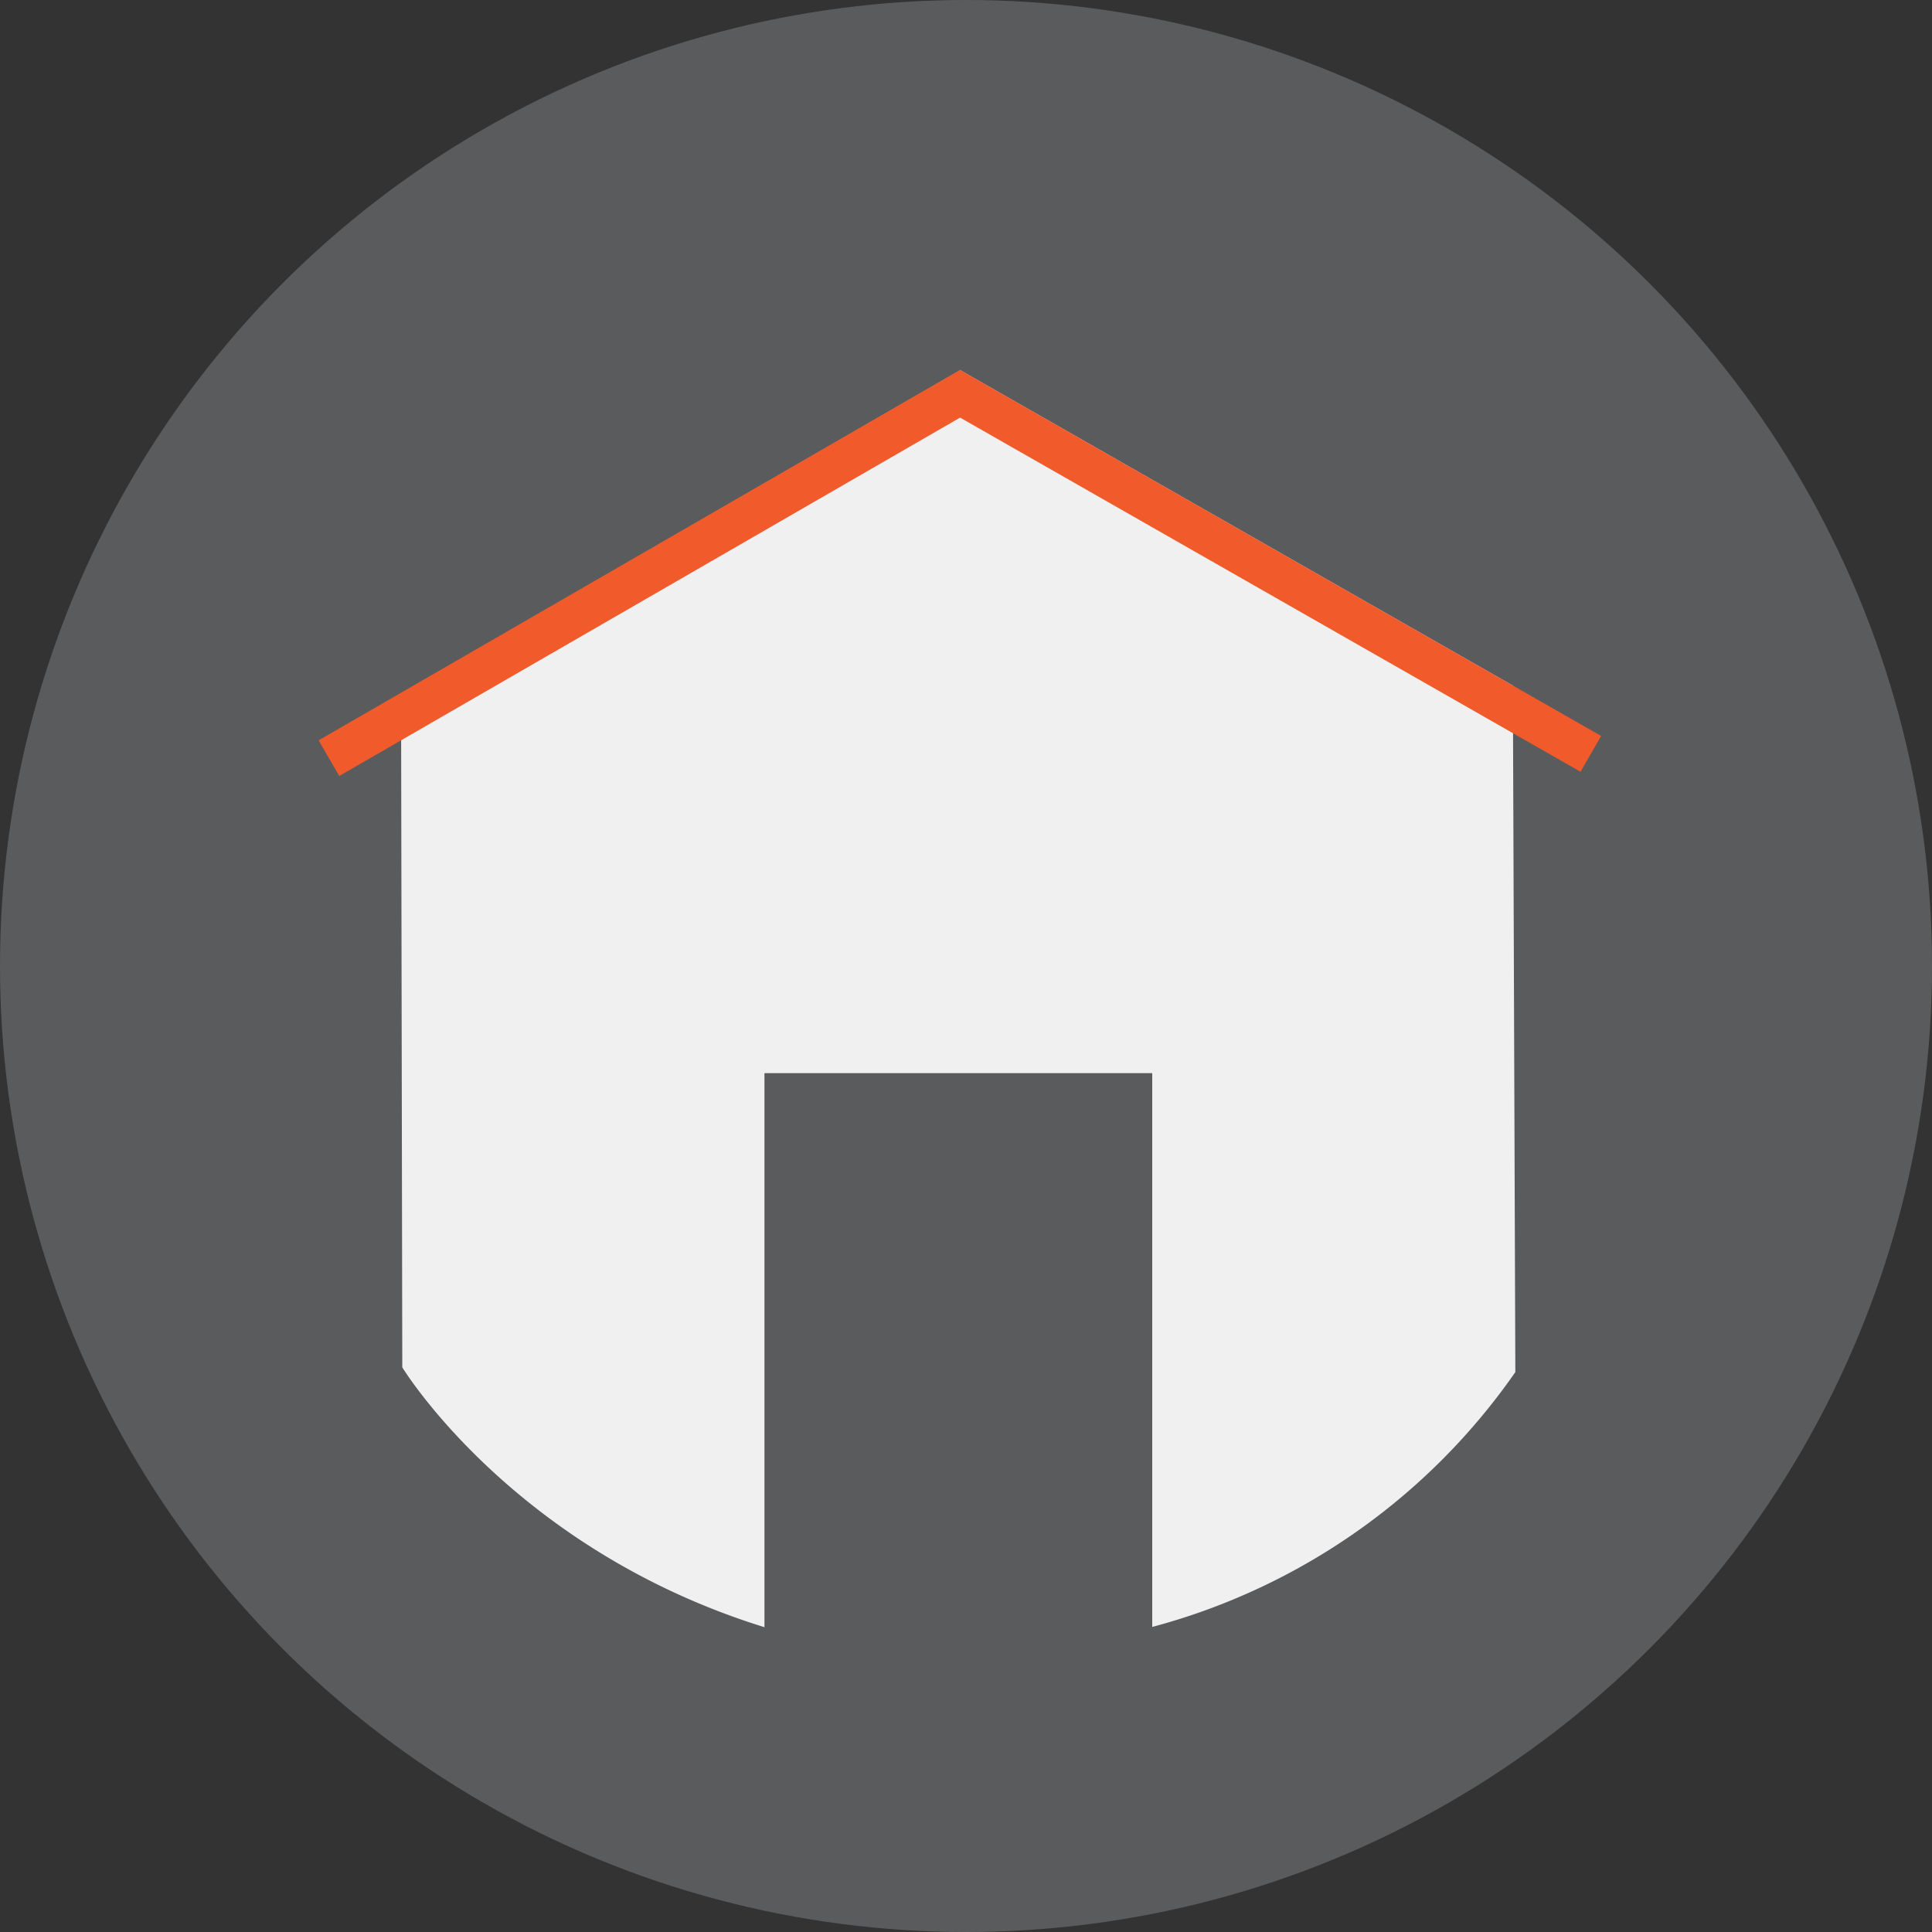
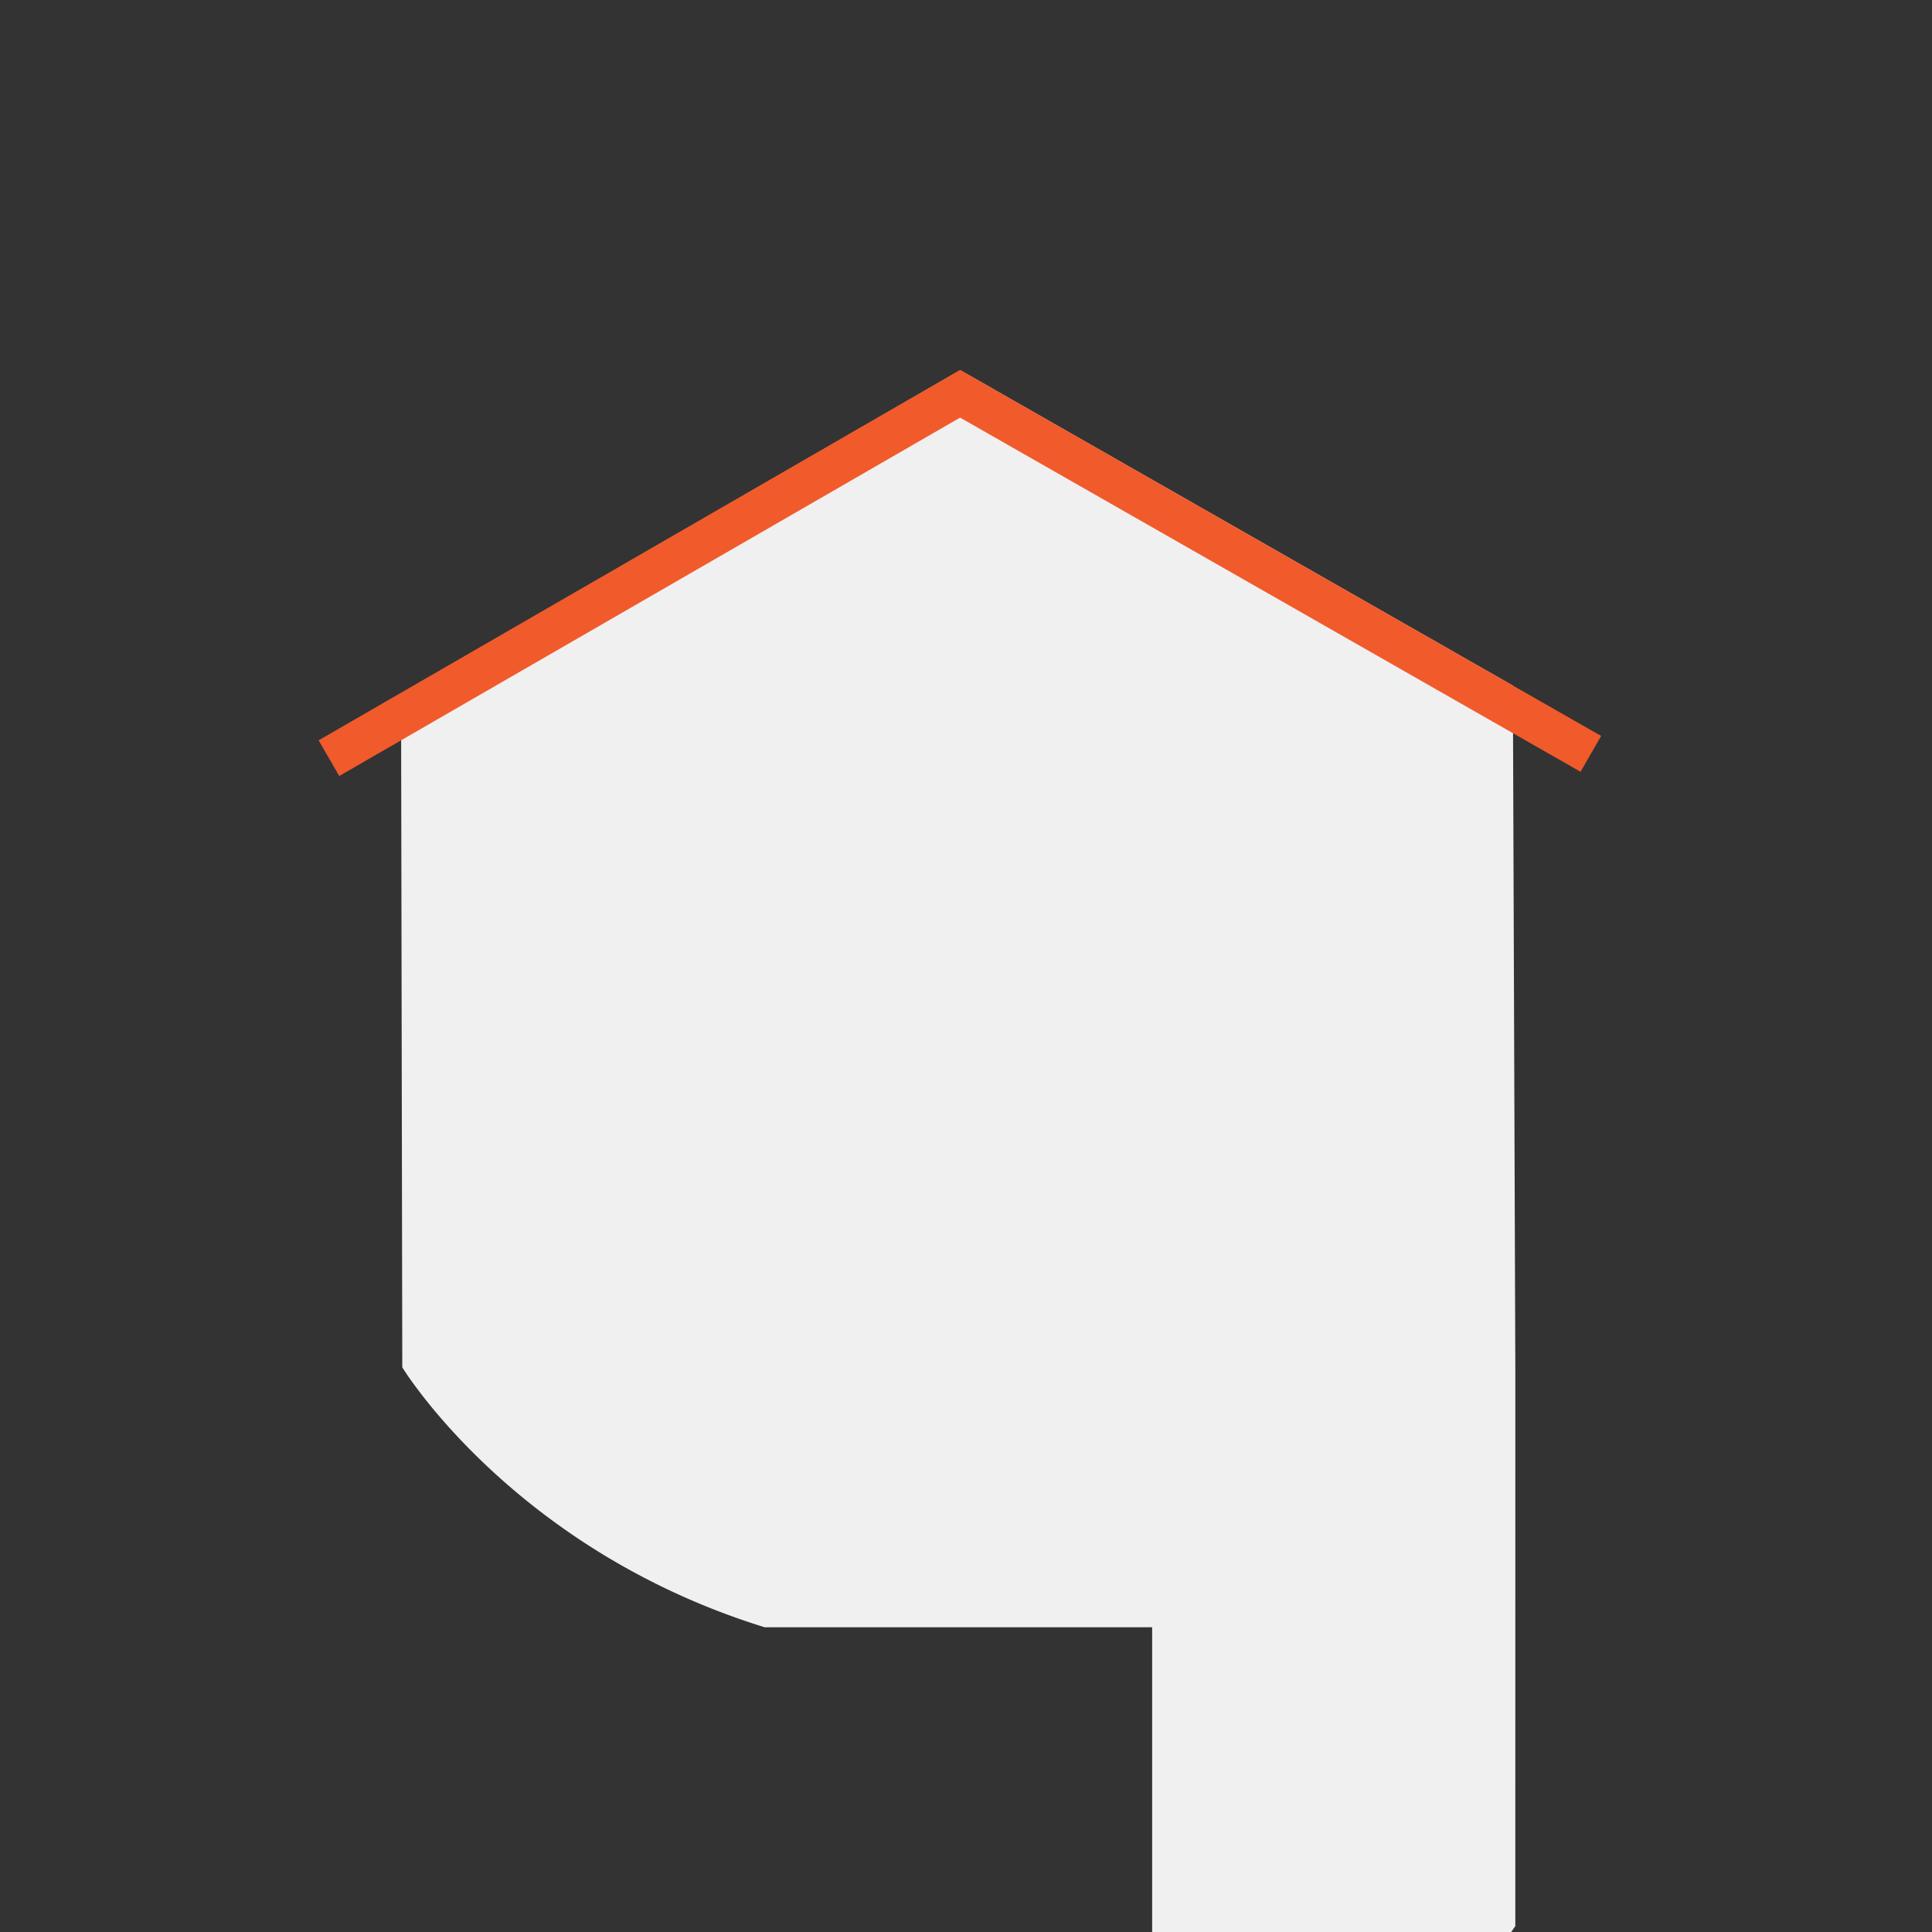
<svg xmlns="http://www.w3.org/2000/svg" width="80" height="80" version="1.1" viewBox="0 0 80 80">
  <rect x="0" y="0" width="80" height="80" fill="#333333" stroke="none" />
  <defs>
    <style>.cls-1{fill:#5a5b5c;}.cls-2{fill:#f1f0f0;}.cls-3{fill:#f15a2b;}</style>
  </defs>
  <title>Turnkey - barvne ikone</title>
-   <circle class="cls-1" cx="40" cy="40" r="40" fill="#5a5b5c" stroke-width=".566" />
-   <path class="cls-2" d="m62.747 56.817-0.102-28.428-22.883-13.061-23.155 13.384 0.051 27.907s4.577 7.533 15.004 10.762v-22.94h16.046v22.928a26.672 26.672 0 0 0 15.038-10.552z" fill="#f1f0f0" stroke-width=".566" />
-   <path class="cls-1" d="m31.662 44.441v22.934a27.715 27.715 0 0 0 16.046 0v-22.934z" fill="#5a5b5c" stroke-width=".566" />
+   <path class="cls-2" d="m62.747 56.817-0.102-28.428-22.883-13.061-23.155 13.384 0.051 27.907s4.577 7.533 15.004 10.762h16.046v22.928a26.672 26.672 0 0 0 15.038-10.552z" fill="#f1f0f0" stroke-width=".566" />
  <polygon class="cls-3" transform="matrix(.566 0 0 .566 -.227 .261)" points="70.63 26.6 70.62 26.6 70.61 26.62 23.71 53.7 25.22 56.31 70.64 30.09 116.03 56 117.54 53.38 70.66 26.62 70.64 26.6" fill="#f15a2b" />
</svg>